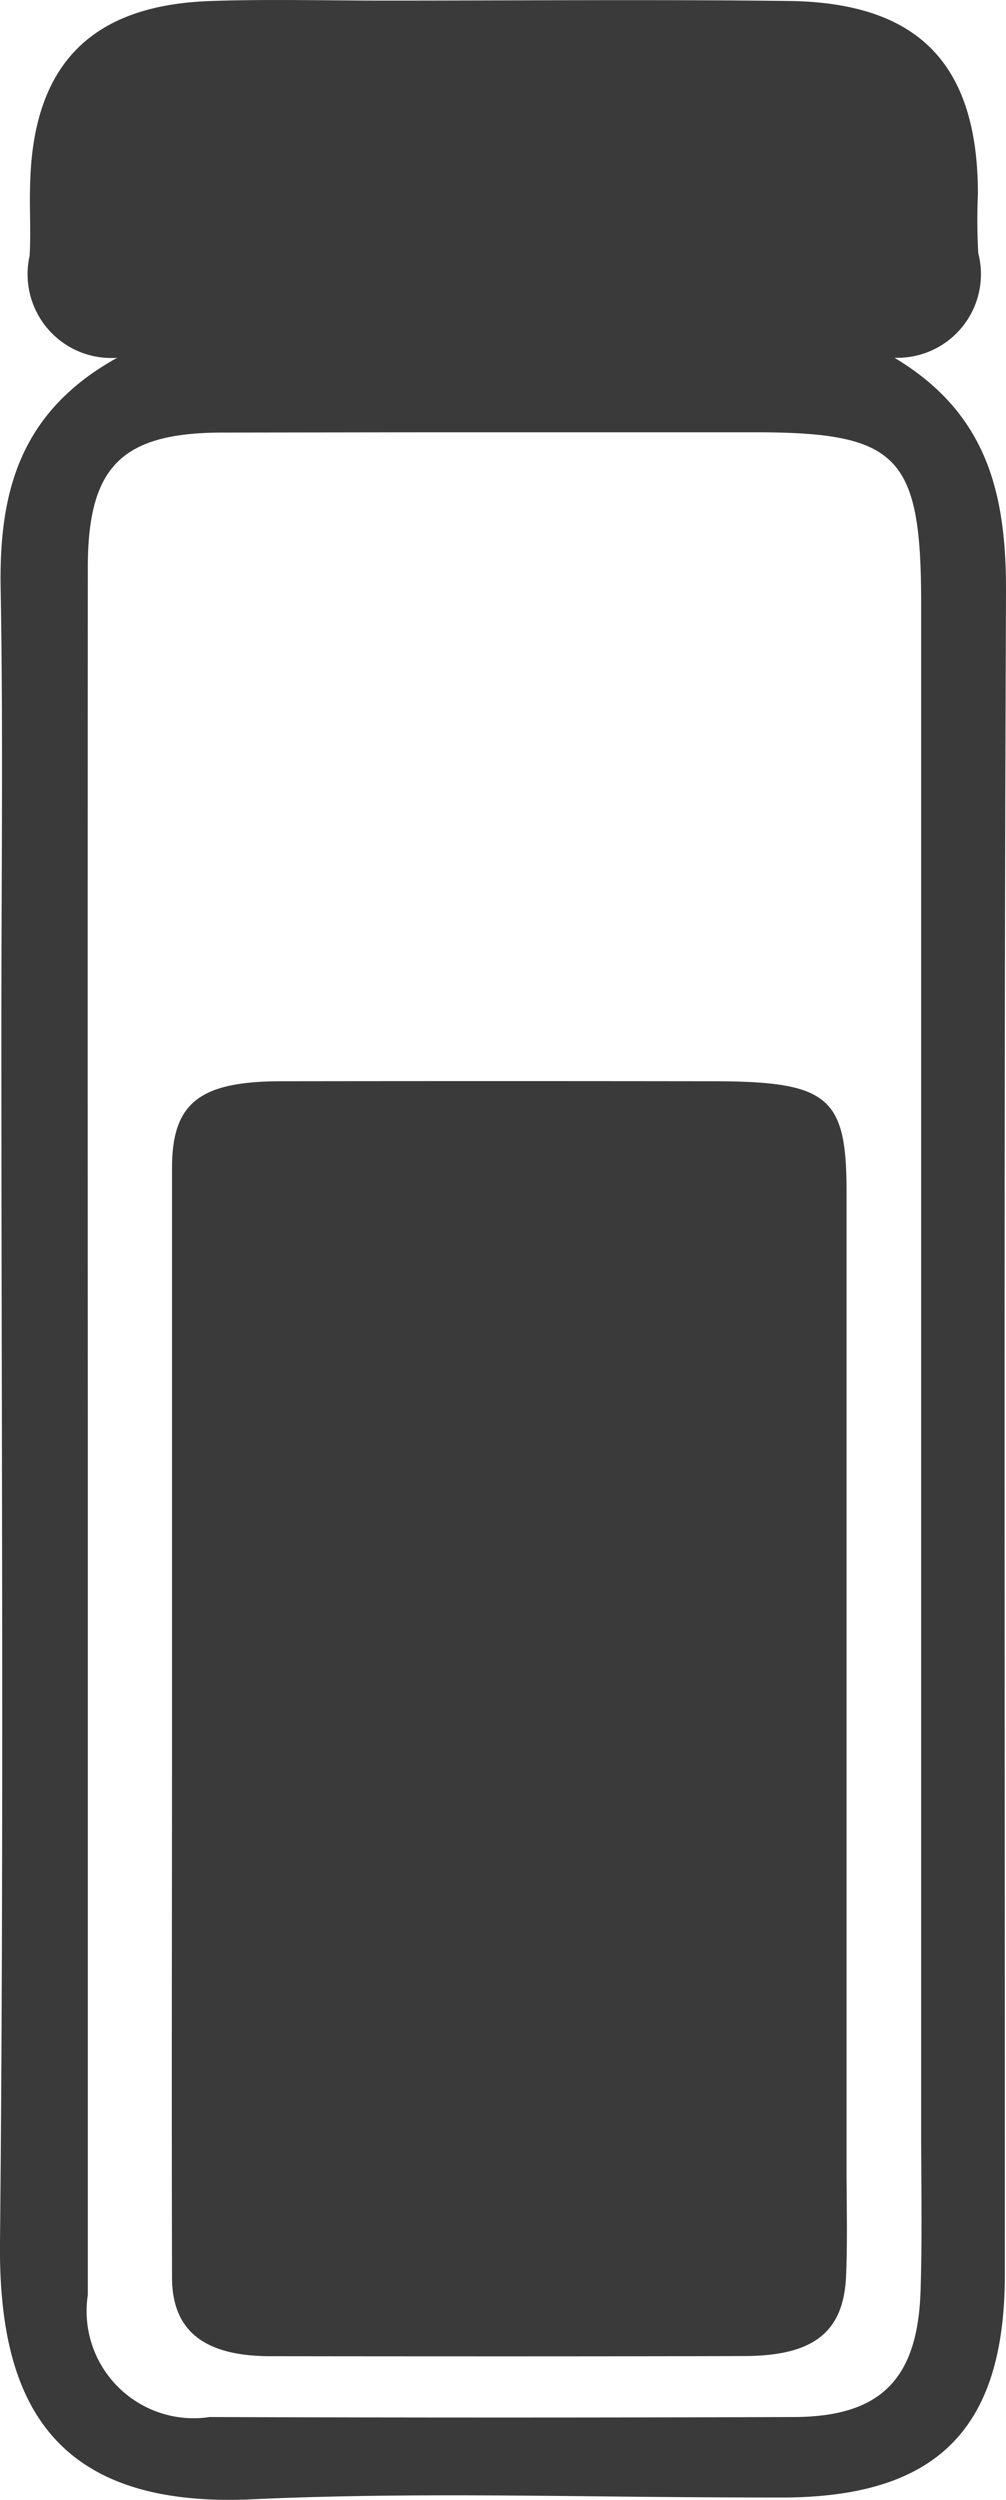
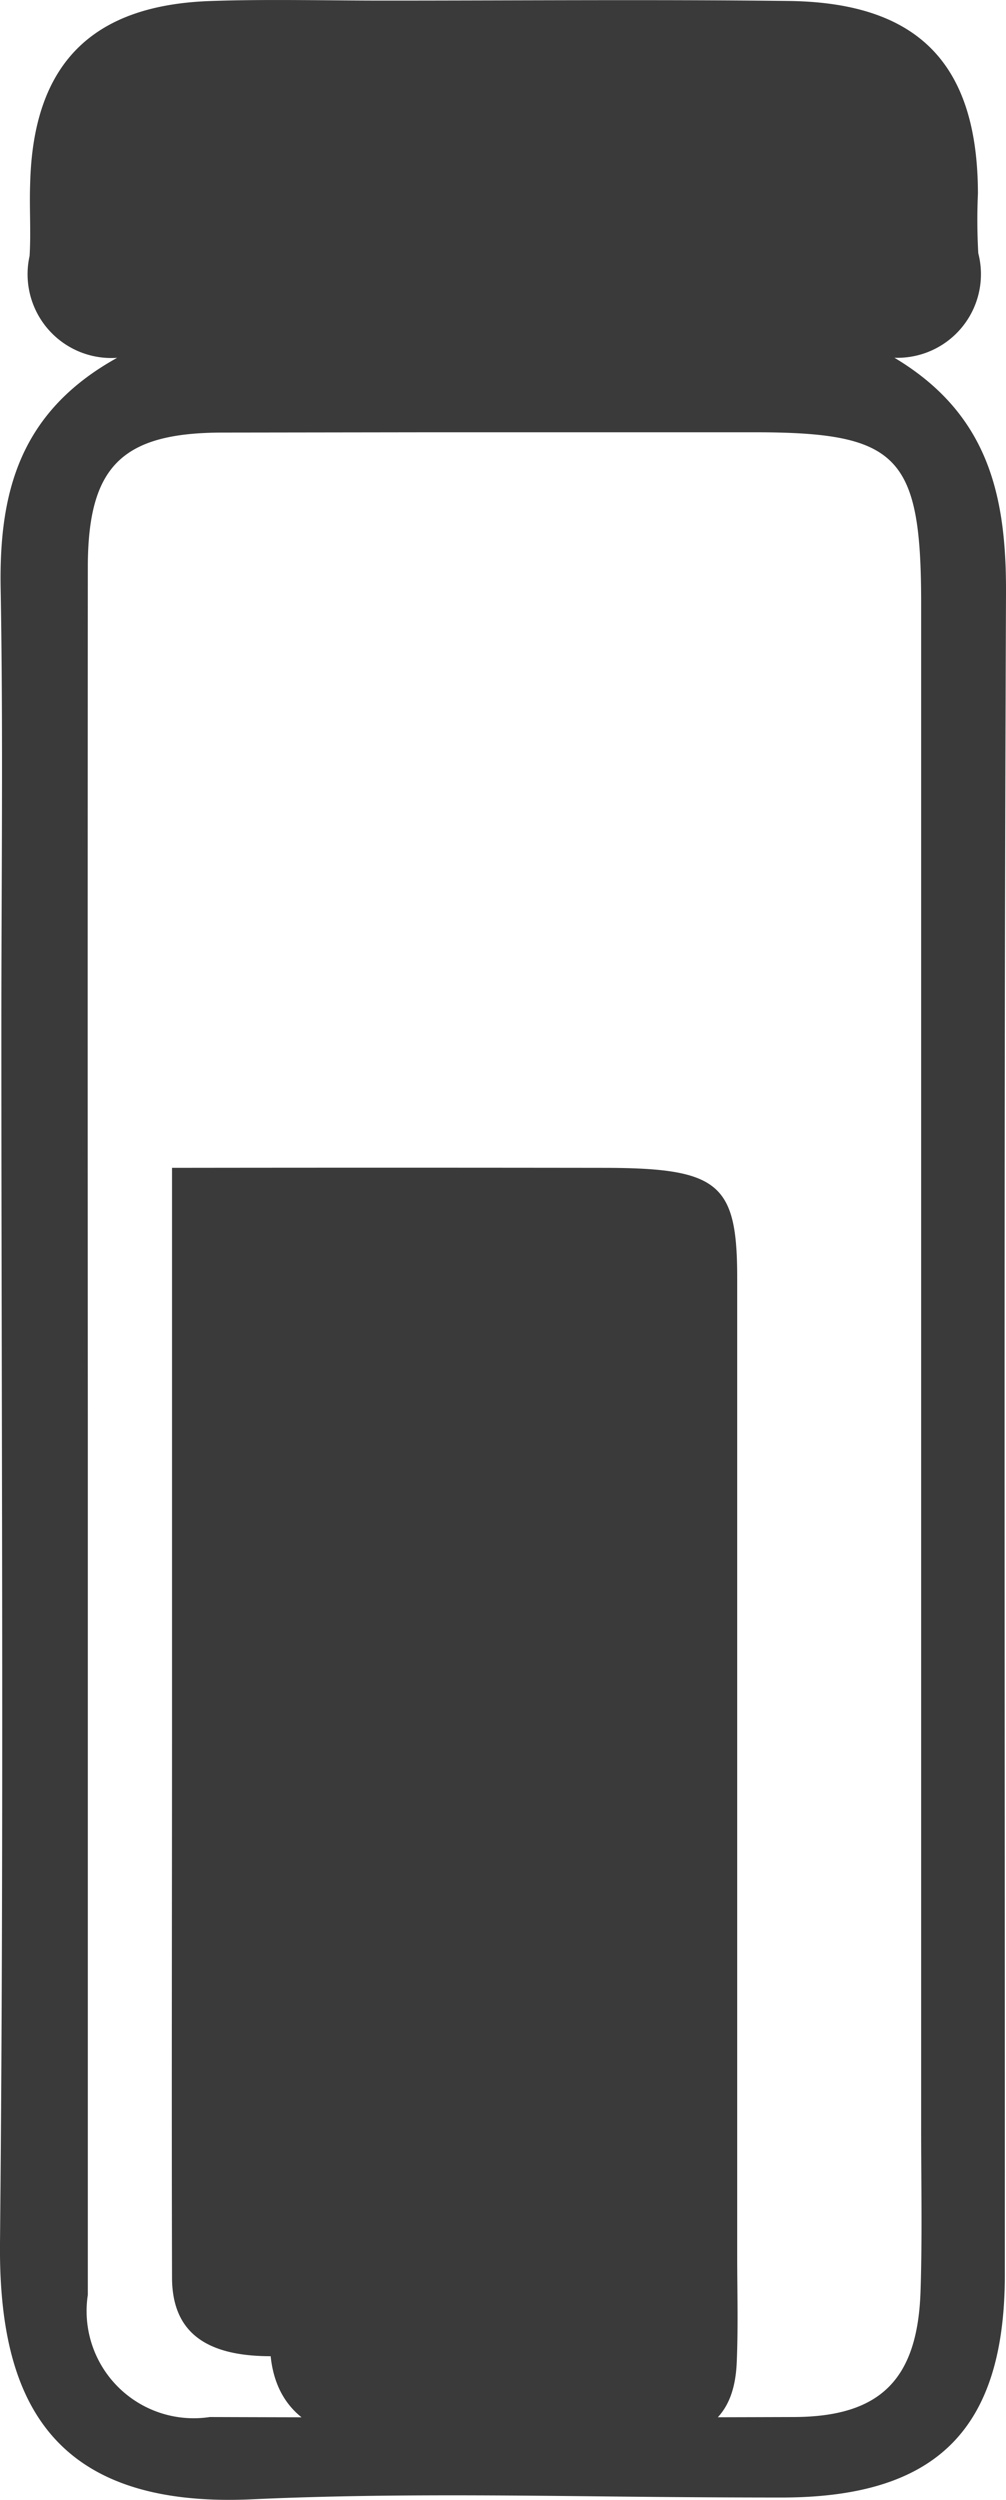
<svg xmlns="http://www.w3.org/2000/svg" id="Group_118" data-name="Group 118" width="20" height="49.654" viewBox="0 0 20 49.654">
-   <path id="Union_32" data-name="Union 32" d="M0,44.549C.08,36.5.027,28.448.027,20.4c0-2.9.037-5.808-.014-8.711C-.02,9.815.367,8.193,2.329,7.107A1.664,1.664,0,0,1,.588,5.085C.618,4.6.581,4.117.6,3.634.661,1.279,1.816.1,4.189.02,5.331-.019,6.477.012,7.62.012c2.683,0,5.367-.024,8.05.007,2.589.029,3.767,1.25,3.772,3.823a11.777,11.777,0,0,0,.007,1.188,1.661,1.661,0,0,1-1.667,2.076C19.669,8.233,20.008,9.873,20,11.787c-.046,11.131-.021,22.261-.023,33.391,0,3.062-1.344,4.418-4.406,4.429-1.177,0-2.354-.009-3.531-.022-2.345-.025-4.689-.05-7.026.057q-.238.011-.461.011C.874,49.654-.027,47.464,0,44.549ZM4.433,8.592c-2.014,0-2.686.672-2.687,2.676q-.006,8.448,0,16.893,0,8.712,0,17.421A2.129,2.129,0,0,0,4.17,48.008q5.807.02,11.613,0c1.717-.006,2.461-.743,2.518-2.5.036-1.1.011-2.2.012-3.3q0-15.11,0-30.222c0-2.941-.452-3.4-3.323-3.4l-6.427,0Q6.5,8.589,4.433,8.592ZM5.381,46.8c-1.325,0-1.958-.506-1.961-1.559-.01-3.73,0-7.461,0-11.192q0-5.427,0-10.853c0-1.288.545-1.719,2.174-1.72q4.274-.006,8.546,0c2.324,0,2.69.295,2.69,2.184q0,9.71,0,19.417c0,.707.021,1.415-.009,2.12-.045,1.128-.648,1.6-2.039,1.6q-2.35.006-4.7.006T5.381,46.8Z" transform="translate(0 0)" fill="#3b3a3a" />
+   <path id="Union_32" data-name="Union 32" d="M0,44.549C.08,36.5.027,28.448.027,20.4c0-2.9.037-5.808-.014-8.711C-.02,9.815.367,8.193,2.329,7.107A1.664,1.664,0,0,1,.588,5.085C.618,4.6.581,4.117.6,3.634.661,1.279,1.816.1,4.189.02,5.331-.019,6.477.012,7.62.012c2.683,0,5.367-.024,8.05.007,2.589.029,3.767,1.25,3.772,3.823a11.777,11.777,0,0,0,.007,1.188,1.661,1.661,0,0,1-1.667,2.076C19.669,8.233,20.008,9.873,20,11.787c-.046,11.131-.021,22.261-.023,33.391,0,3.062-1.344,4.418-4.406,4.429-1.177,0-2.354-.009-3.531-.022-2.345-.025-4.689-.05-7.026.057q-.238.011-.461.011C.874,49.654-.027,47.464,0,44.549ZM4.433,8.592c-2.014,0-2.686.672-2.687,2.676q-.006,8.448,0,16.893,0,8.712,0,17.421A2.129,2.129,0,0,0,4.17,48.008q5.807.02,11.613,0c1.717-.006,2.461-.743,2.518-2.5.036-1.1.011-2.2.012-3.3q0-15.11,0-30.222c0-2.941-.452-3.4-3.323-3.4l-6.427,0Q6.5,8.589,4.433,8.592ZM5.381,46.8c-1.325,0-1.958-.506-1.961-1.559-.01-3.73,0-7.461,0-11.192q0-5.427,0-10.853q4.274-.006,8.546,0c2.324,0,2.69.295,2.69,2.184q0,9.71,0,19.417c0,.707.021,1.415-.009,2.12-.045,1.128-.648,1.6-2.039,1.6q-2.35.006-4.7.006T5.381,46.8Z" transform="translate(0 0)" fill="#3b3a3a" />
</svg>